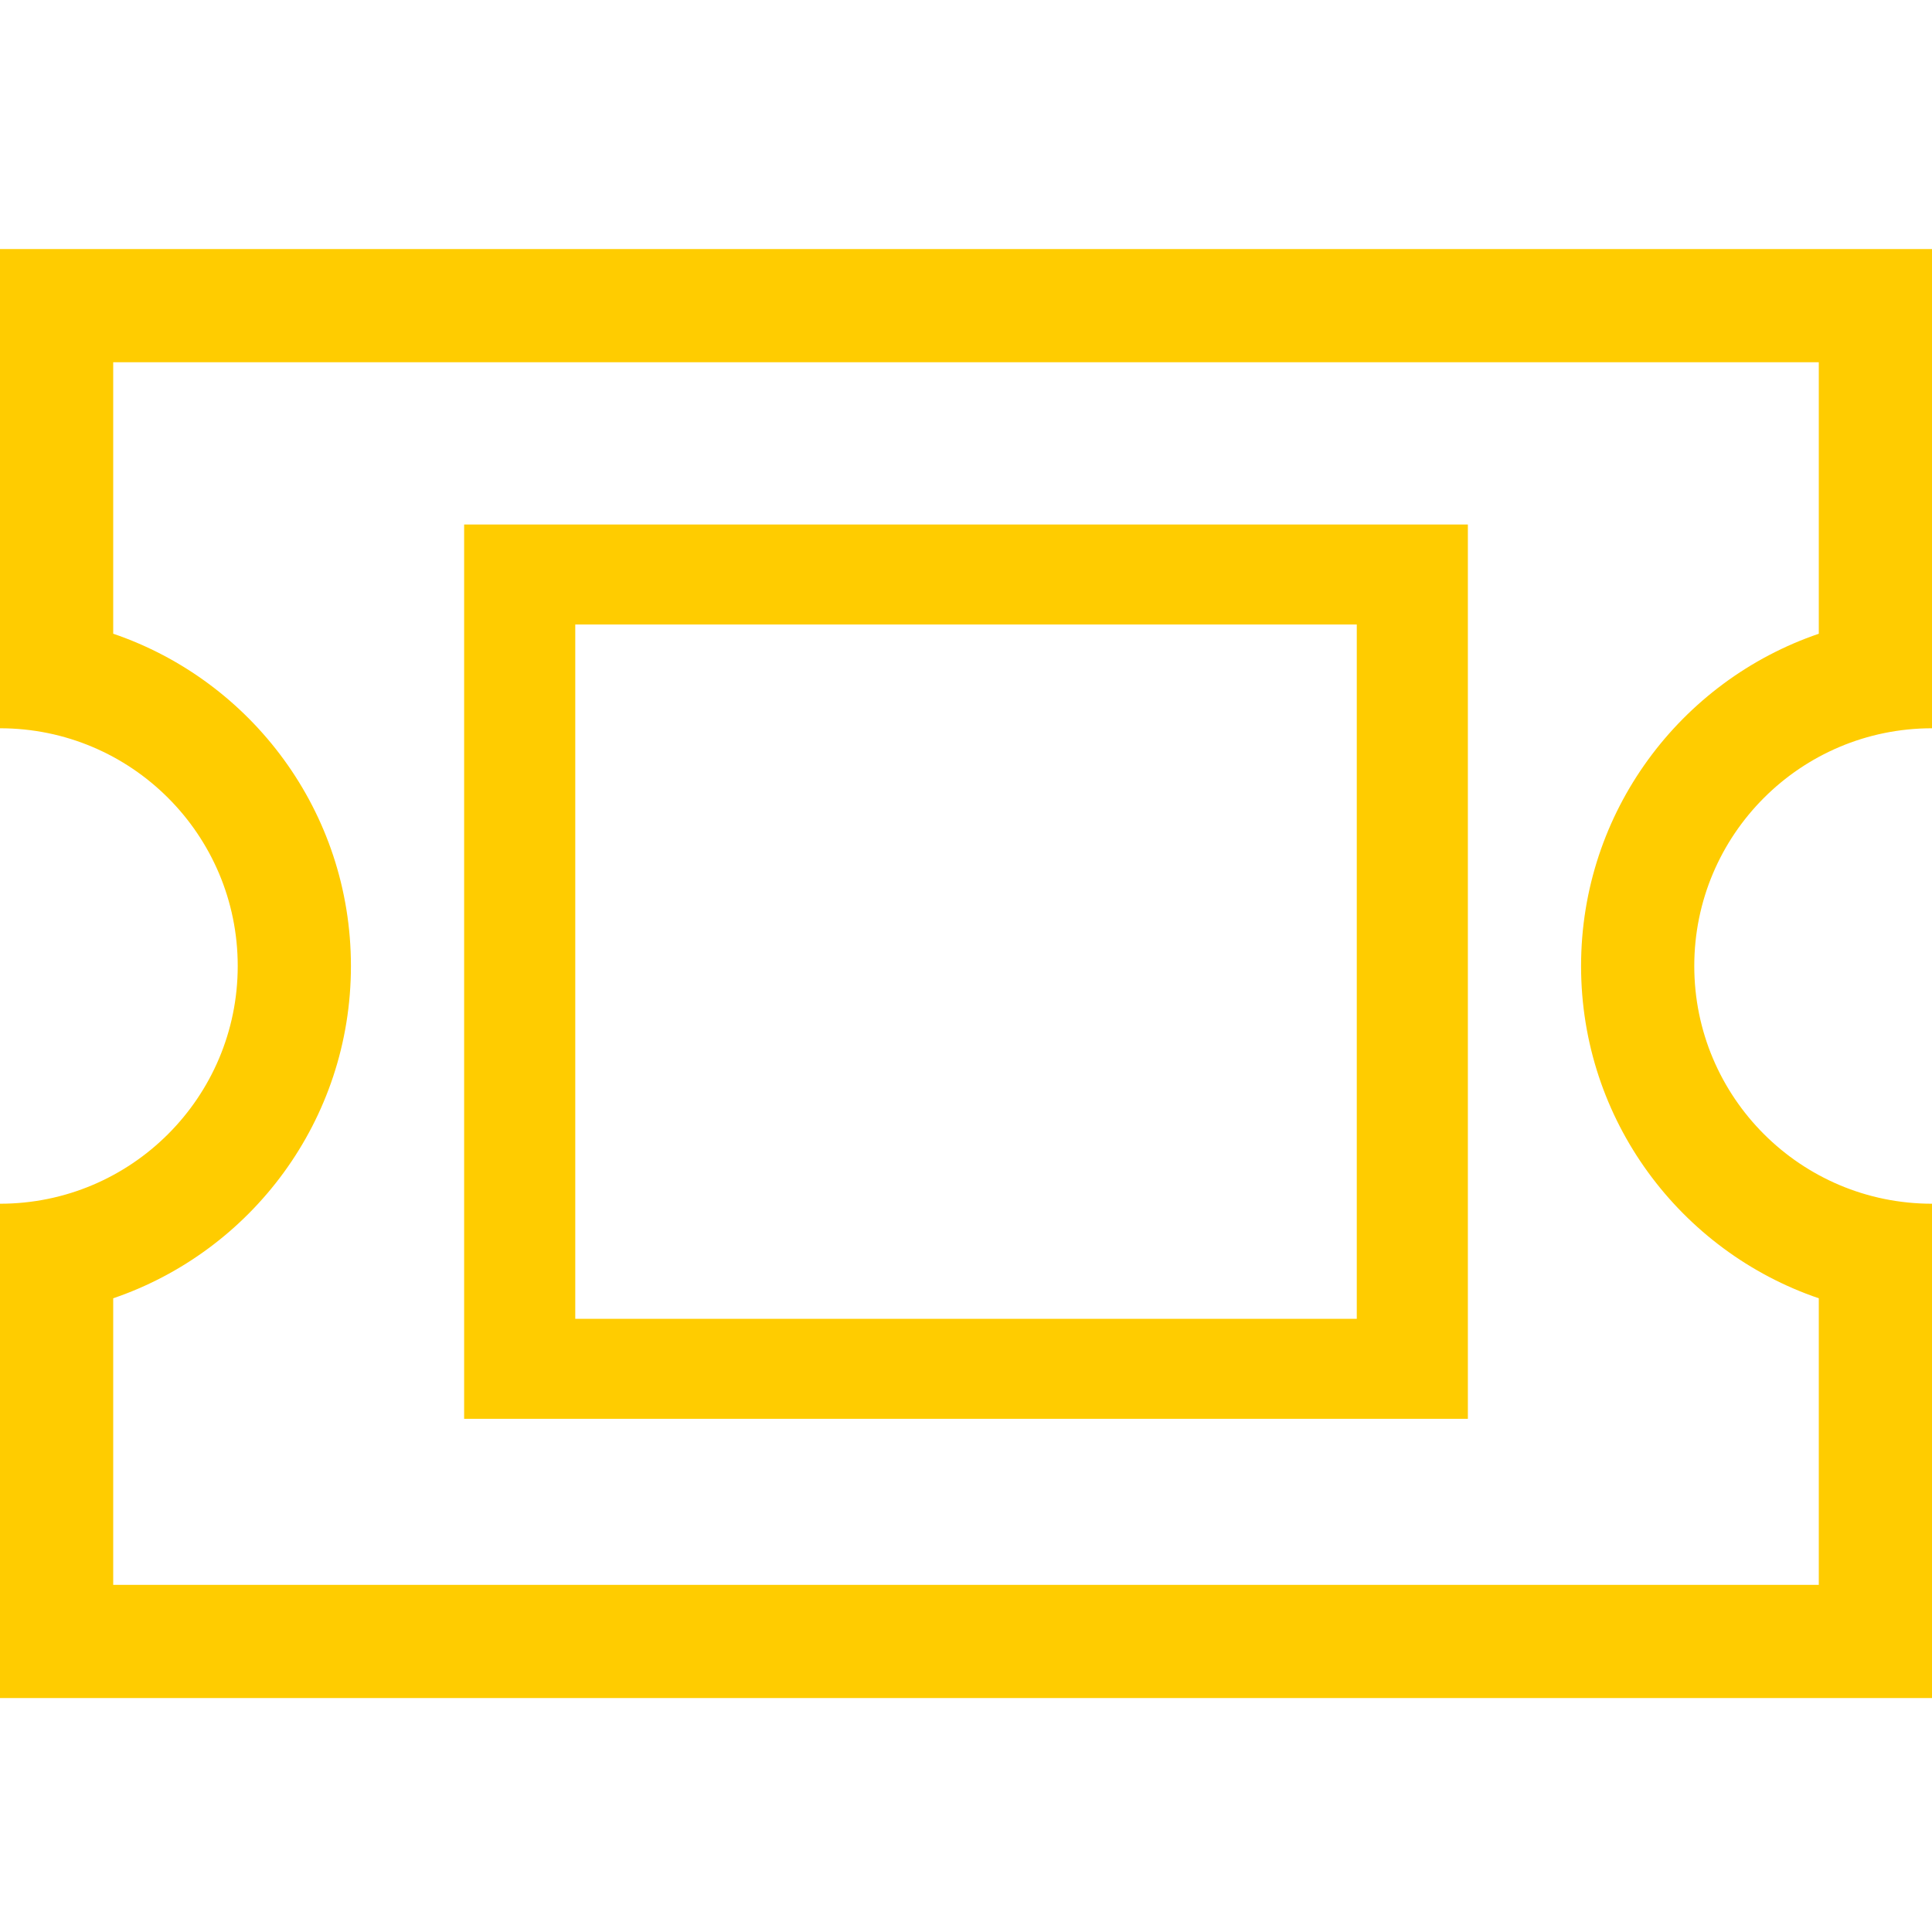
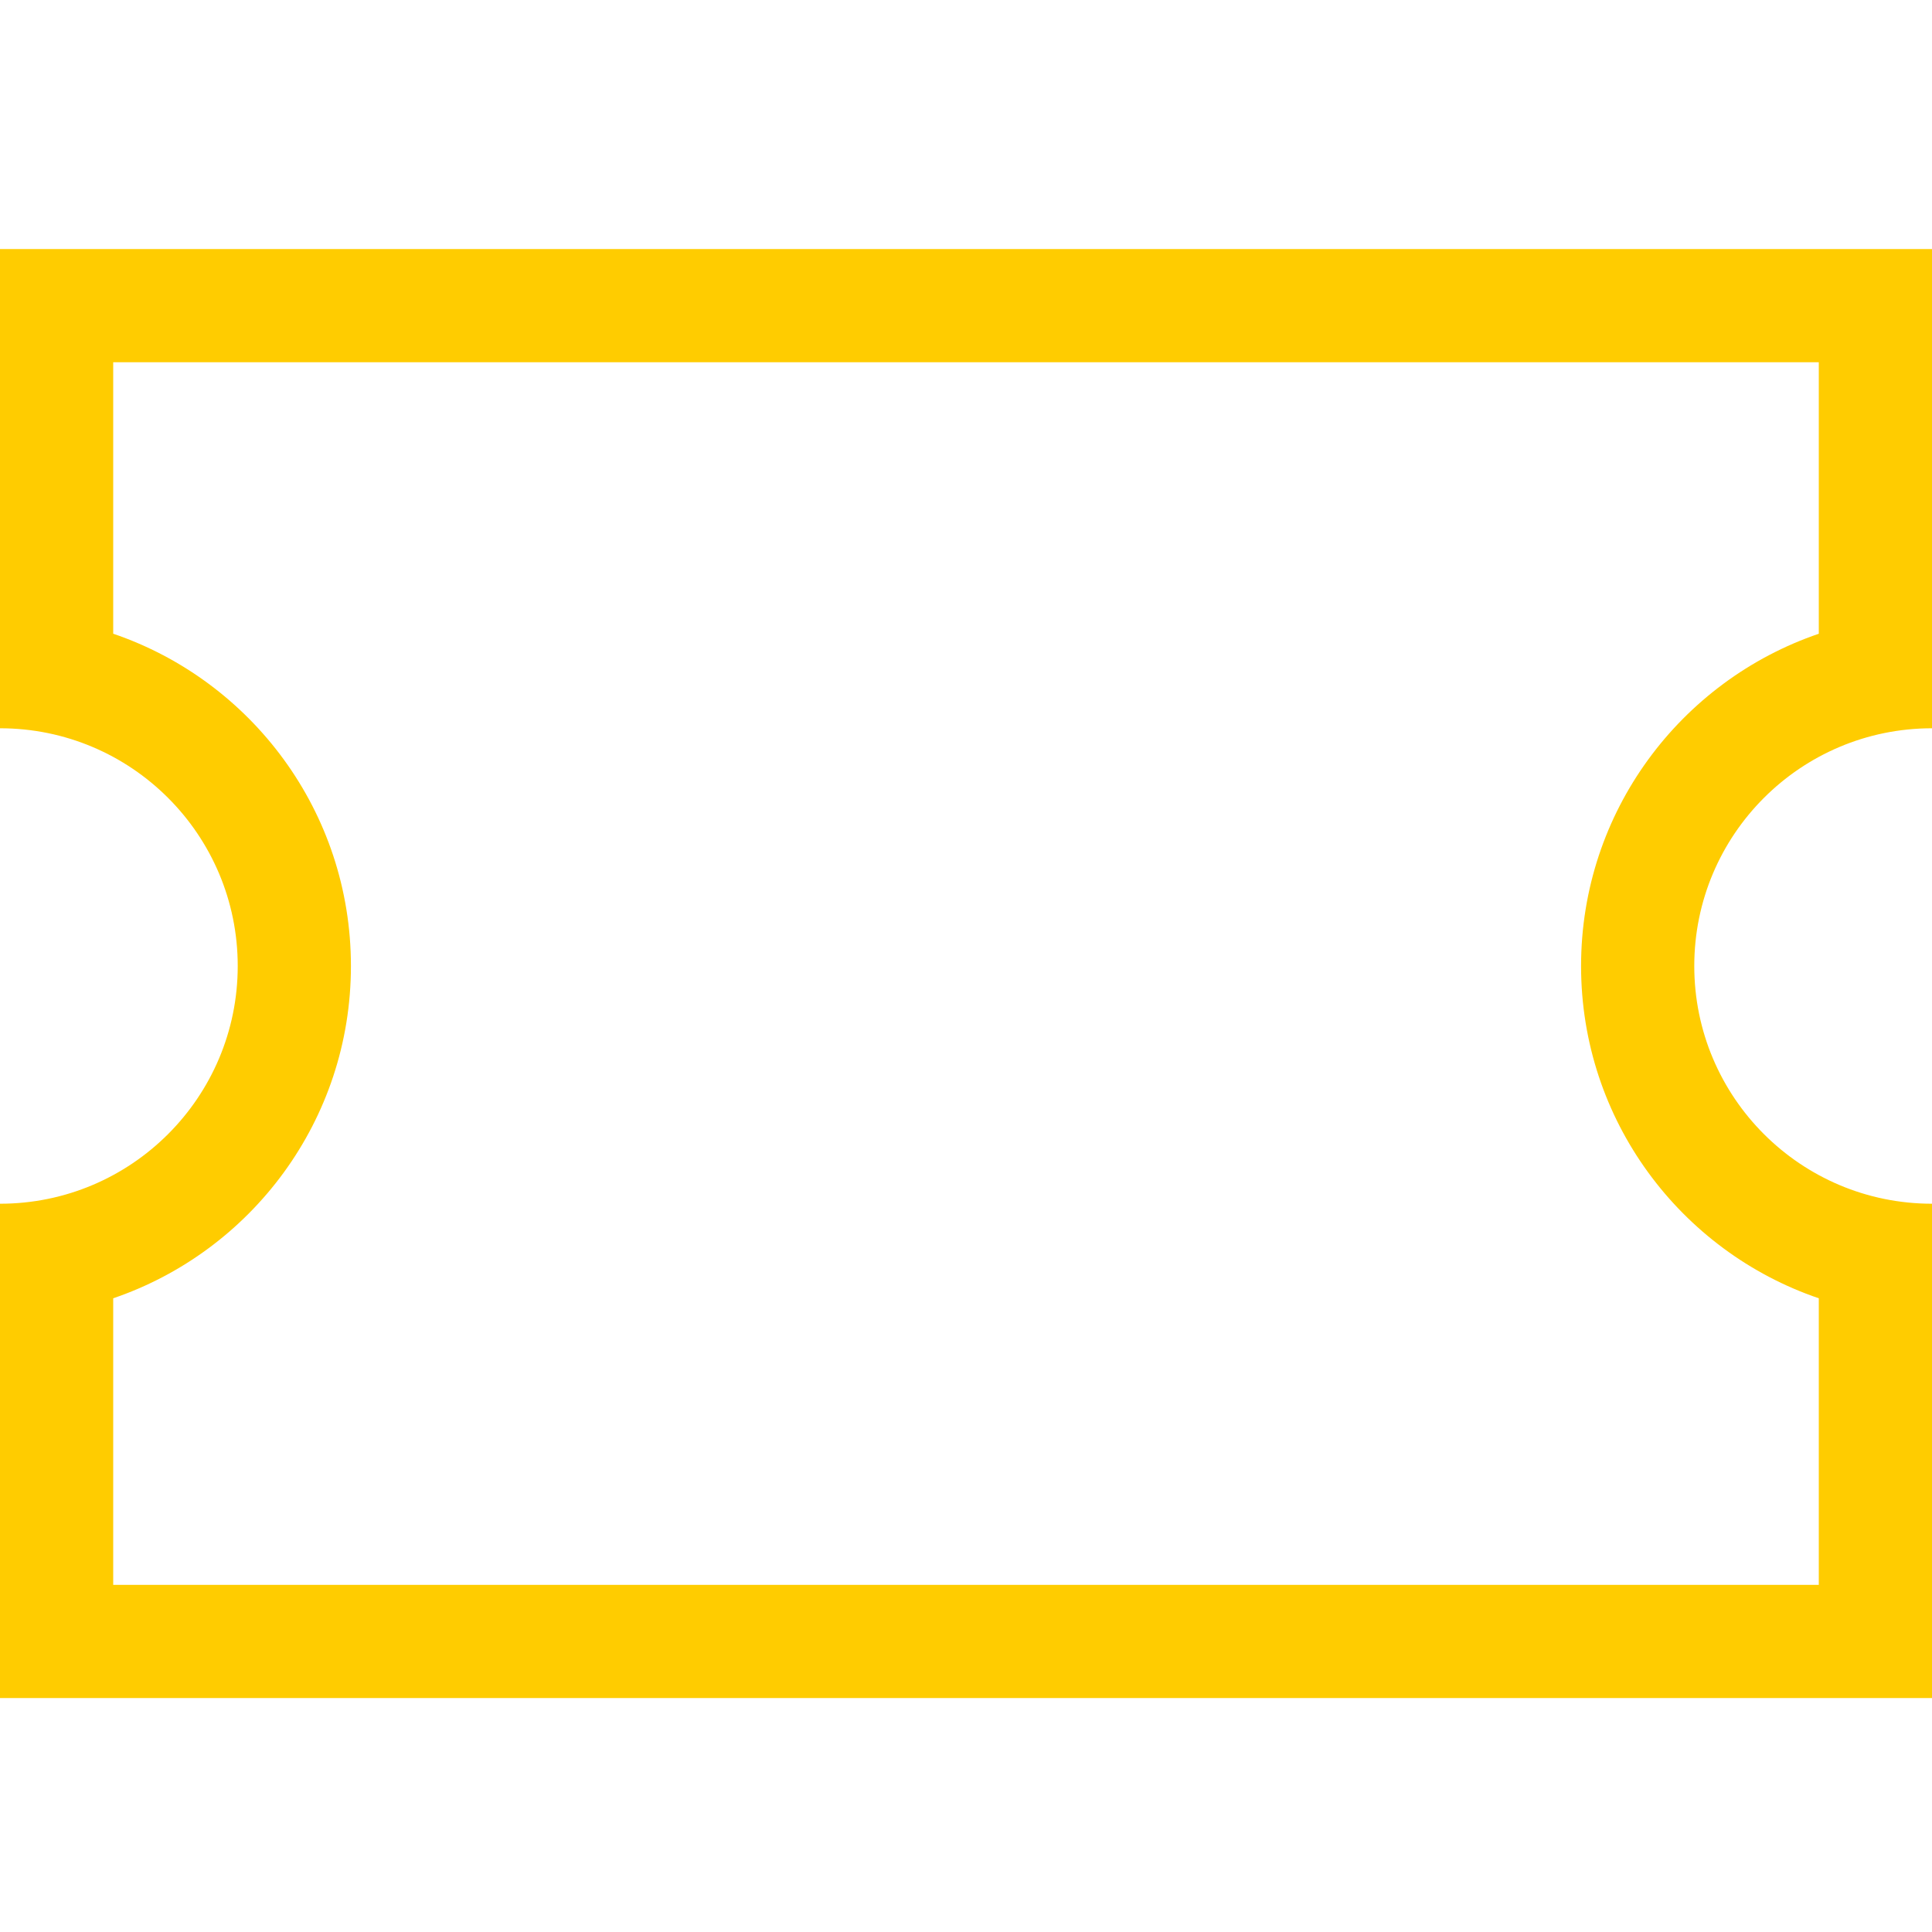
<svg xmlns="http://www.w3.org/2000/svg" version="1.1" id="Layer_2" x="0px" y="0px" viewBox="0 0 512 512" style="enable-background:new 0 0 512 512;" xml:space="preserve">
  <g style="fill:#fc0">
-     <path d="M389,376H123V139h266V376z M359.55,165.5H152.45v184h207.11V165.5z" />
    <path d="M0,319c34.79,0,63-28.21,63-63s-28.21-63-63-63V66h512v127c-34.79,0-63,28.21-63,63s28.21,63,63,63v131H0V319z   M30,420h452l0-75.94c-36.64-12.48-63-47.19-63-88.05c0-40.87,26.36-75.57,63-88.06V96H30l0,71.94c36.64,12.48,63,47.19,63,88.06   c0,40.87-26.36,75.57-63,88.06L30,420z" />
  </g>
</svg>